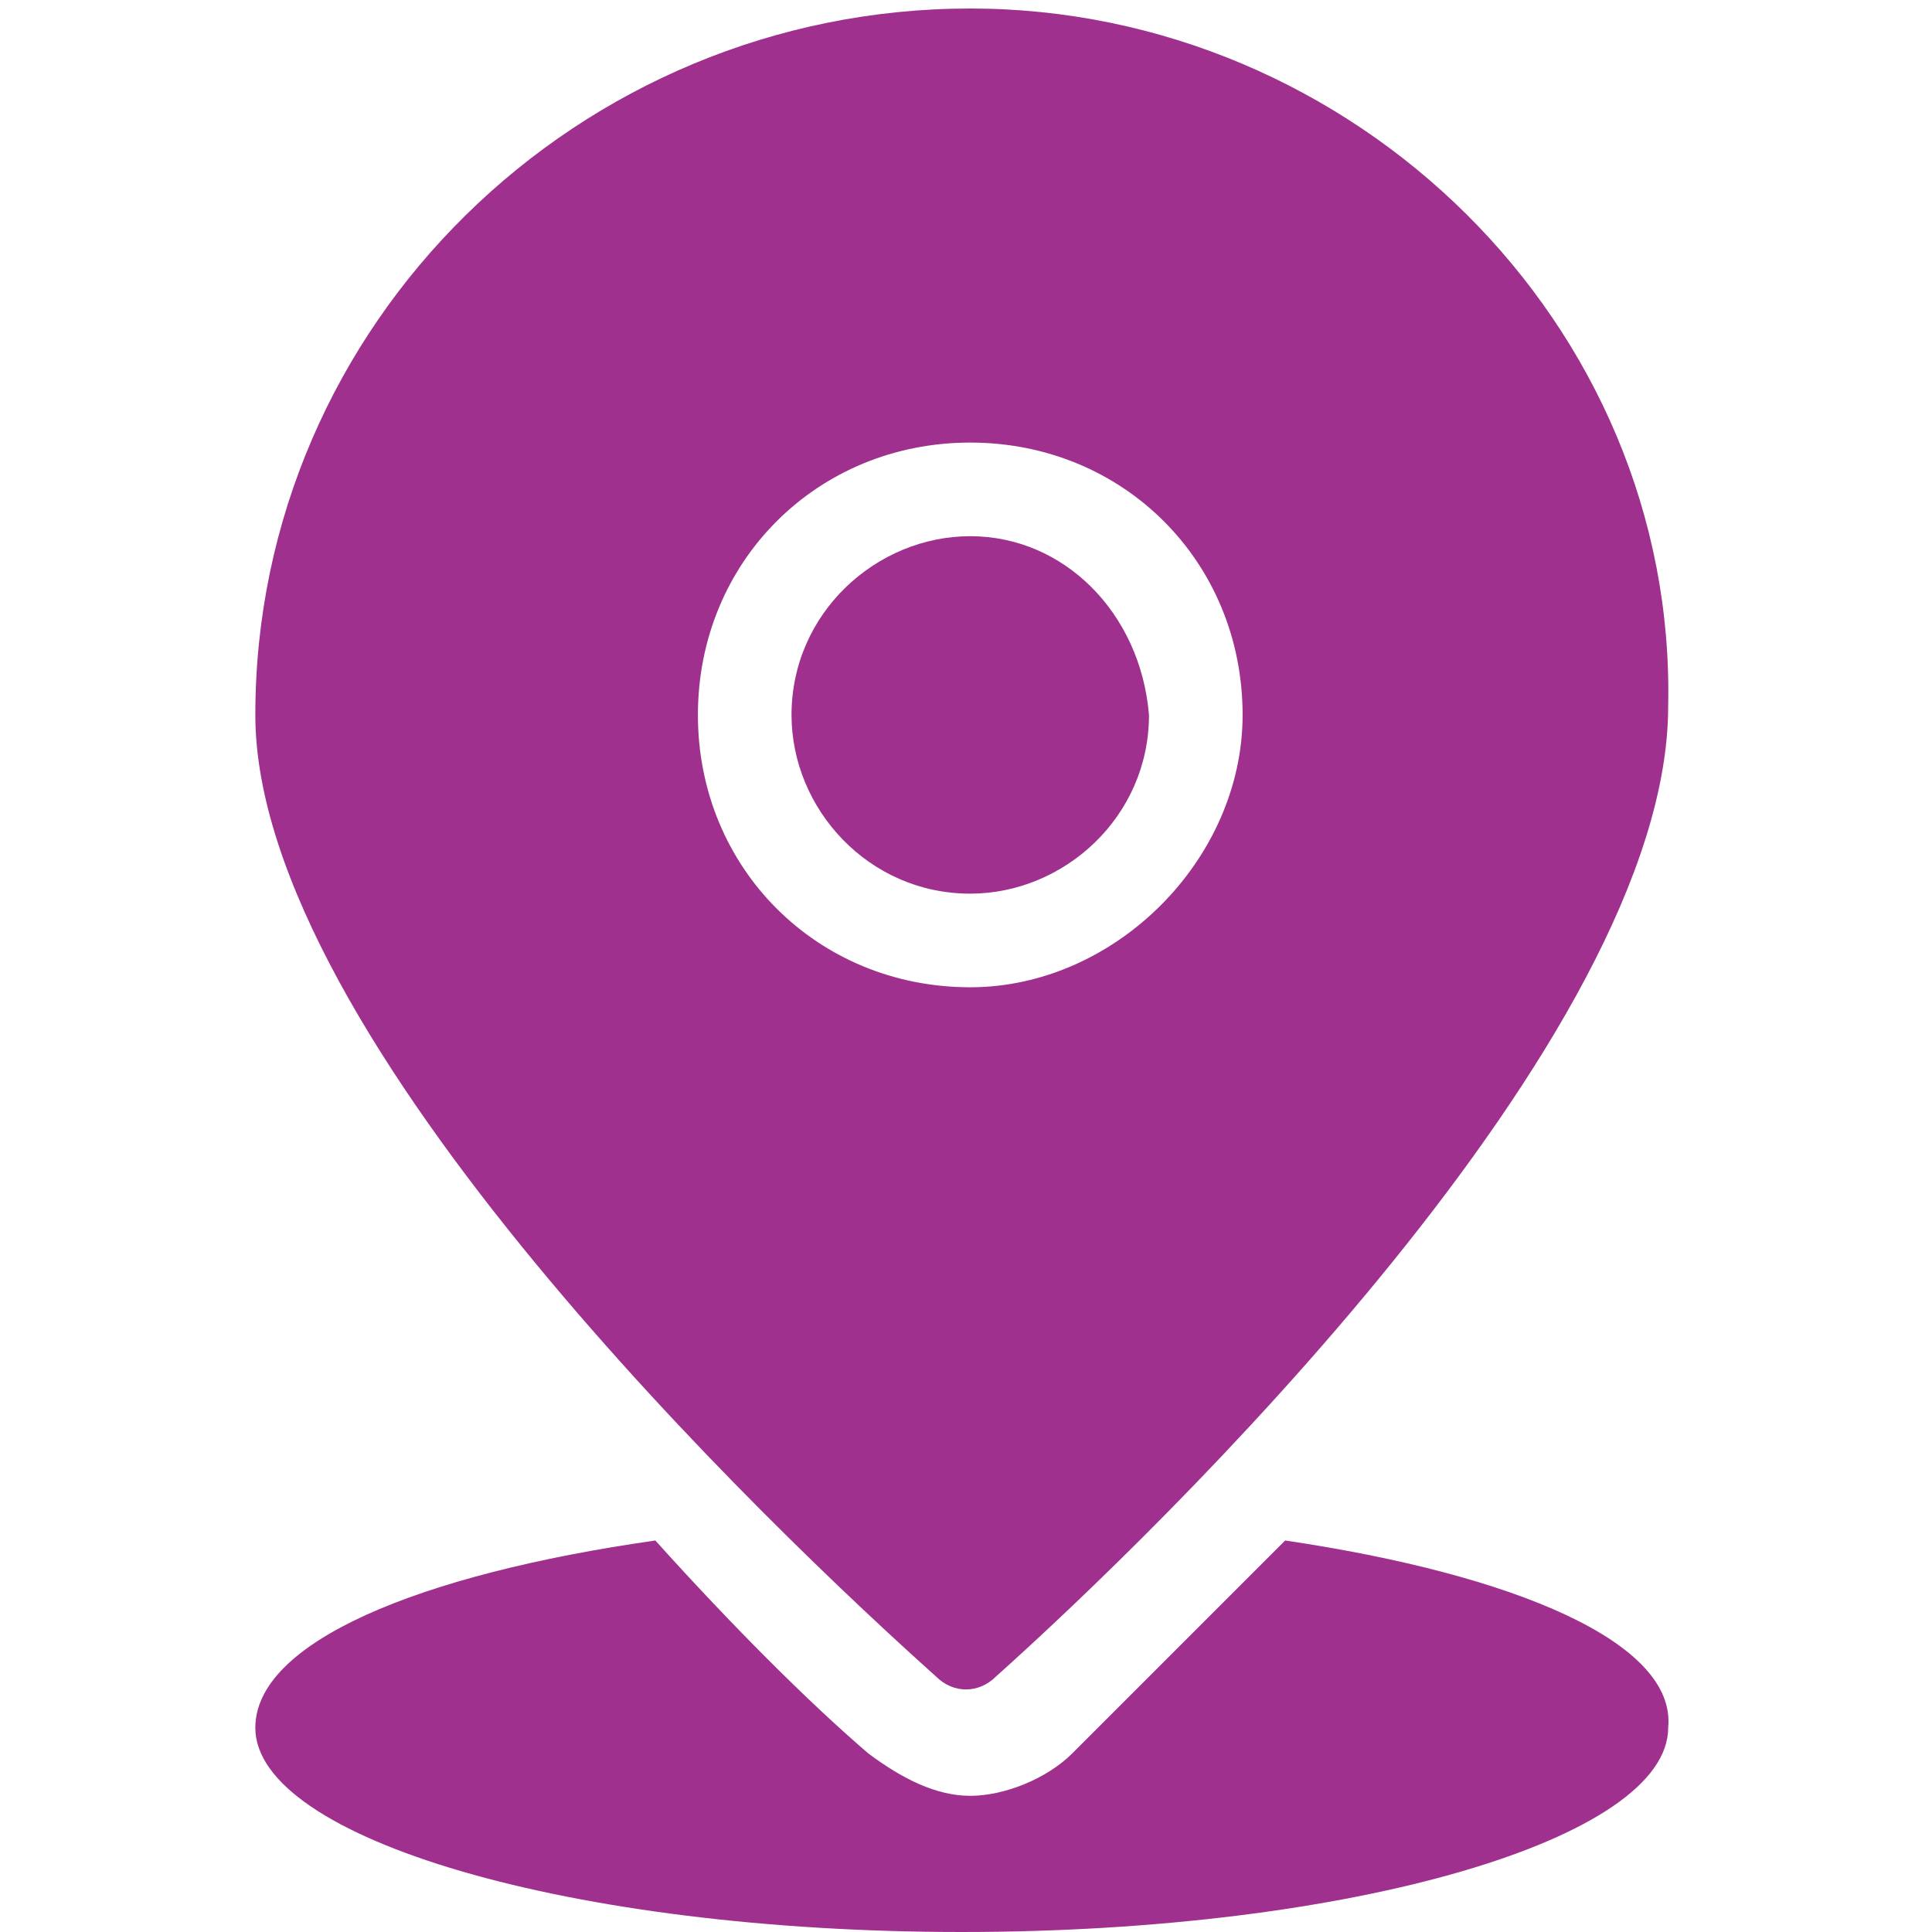
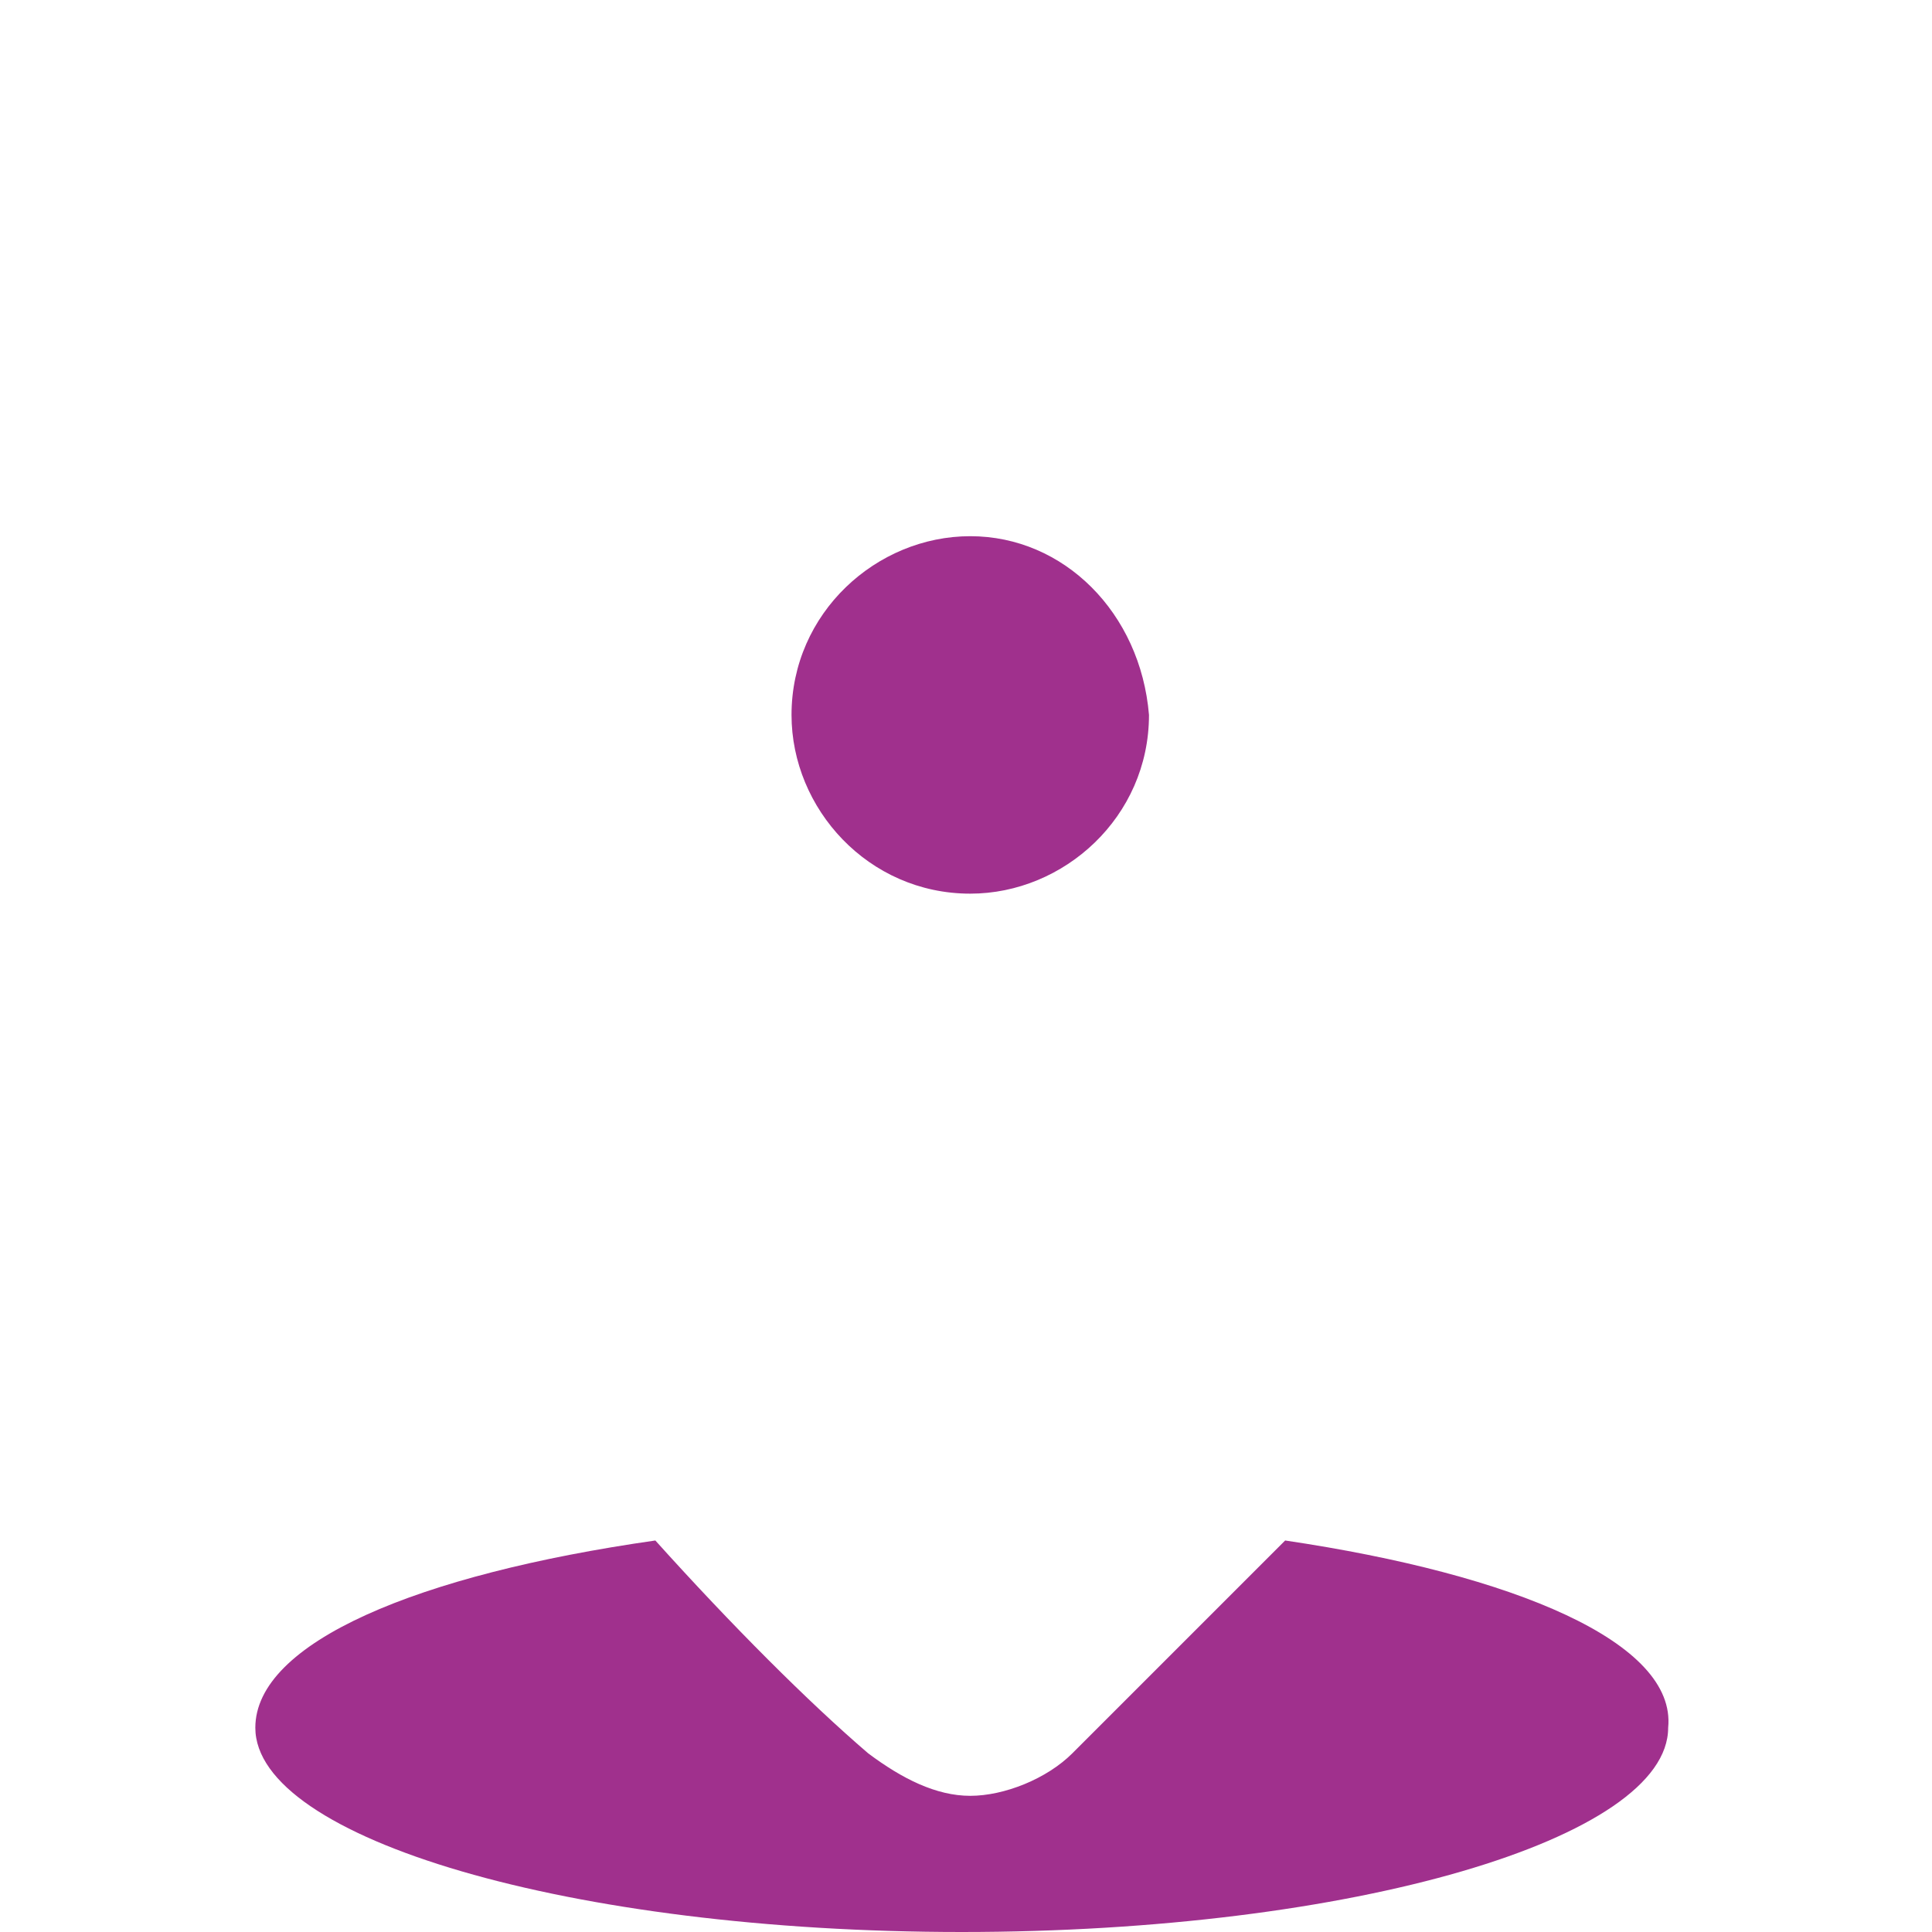
<svg xmlns="http://www.w3.org/2000/svg" version="1.1" id="图层_1" x="0px" y="0px" viewBox="0 0 22.7 22.7" style="enable-background:new 0 0 22.7 22.7;" xml:space="preserve">
  <style type="text/css">
	.st0{fill-rule:evenodd;clip-rule:evenodd;fill:#A0308D;}
	.st1{fill:#A0308D;}
</style>
  <path class="st0" d="M7.8,9.1" />
  <g>
    <path class="st1" d="M15.1,18.1c-1,1-1.9,1.9-2.5,2.5c-0.3,0.3-0.8,0.5-1.2,0.5c-0.4,0-0.8-0.2-1.2-0.5c-0.7-0.6-1.6-1.5-2.5-2.5   C4.9,18.5,3,19.3,3,20.3c0,1.3,3.7,2.4,8.3,2.4s8.3-1.1,8.3-2.4C19.7,19.3,17.8,18.5,15.1,18.1z" />
-     <path class="st1" d="M11.4,0.1C6.8,0.1,3,3.8,3,8.4C3,12.2,9.1,18,11,19.7c0.2,0.2,0.5,0.2,0.7,0c1.9-1.7,7.9-7.5,7.9-11.4   C19.7,3.8,15.9,0.1,11.4,0.1z M11.4,11.6c-1.8,0-3.2-1.4-3.2-3.2c0-1.8,1.4-3.2,3.2-3.2c1.8,0,3.2,1.4,3.2,3.2   C14.6,10.1,13.1,11.6,11.4,11.6z" />
-     <path class="st1" d="M11.4,6.3c-1.1,0-2.1,0.9-2.1,2.1c0,1.1,0.9,2.1,2.1,2.1c1.1,0,2.1-0.9,2.1-2.1C13.4,7.2,12.5,6.3,11.4,6.3z" />
+     <path class="st1" d="M11.4,6.3c-1.1,0-2.1,0.9-2.1,2.1c0,1.1,0.9,2.1,2.1,2.1c1.1,0,2.1-0.9,2.1-2.1C13.4,7.2,12.5,6.3,11.4,6.3" />
  </g>
</svg>